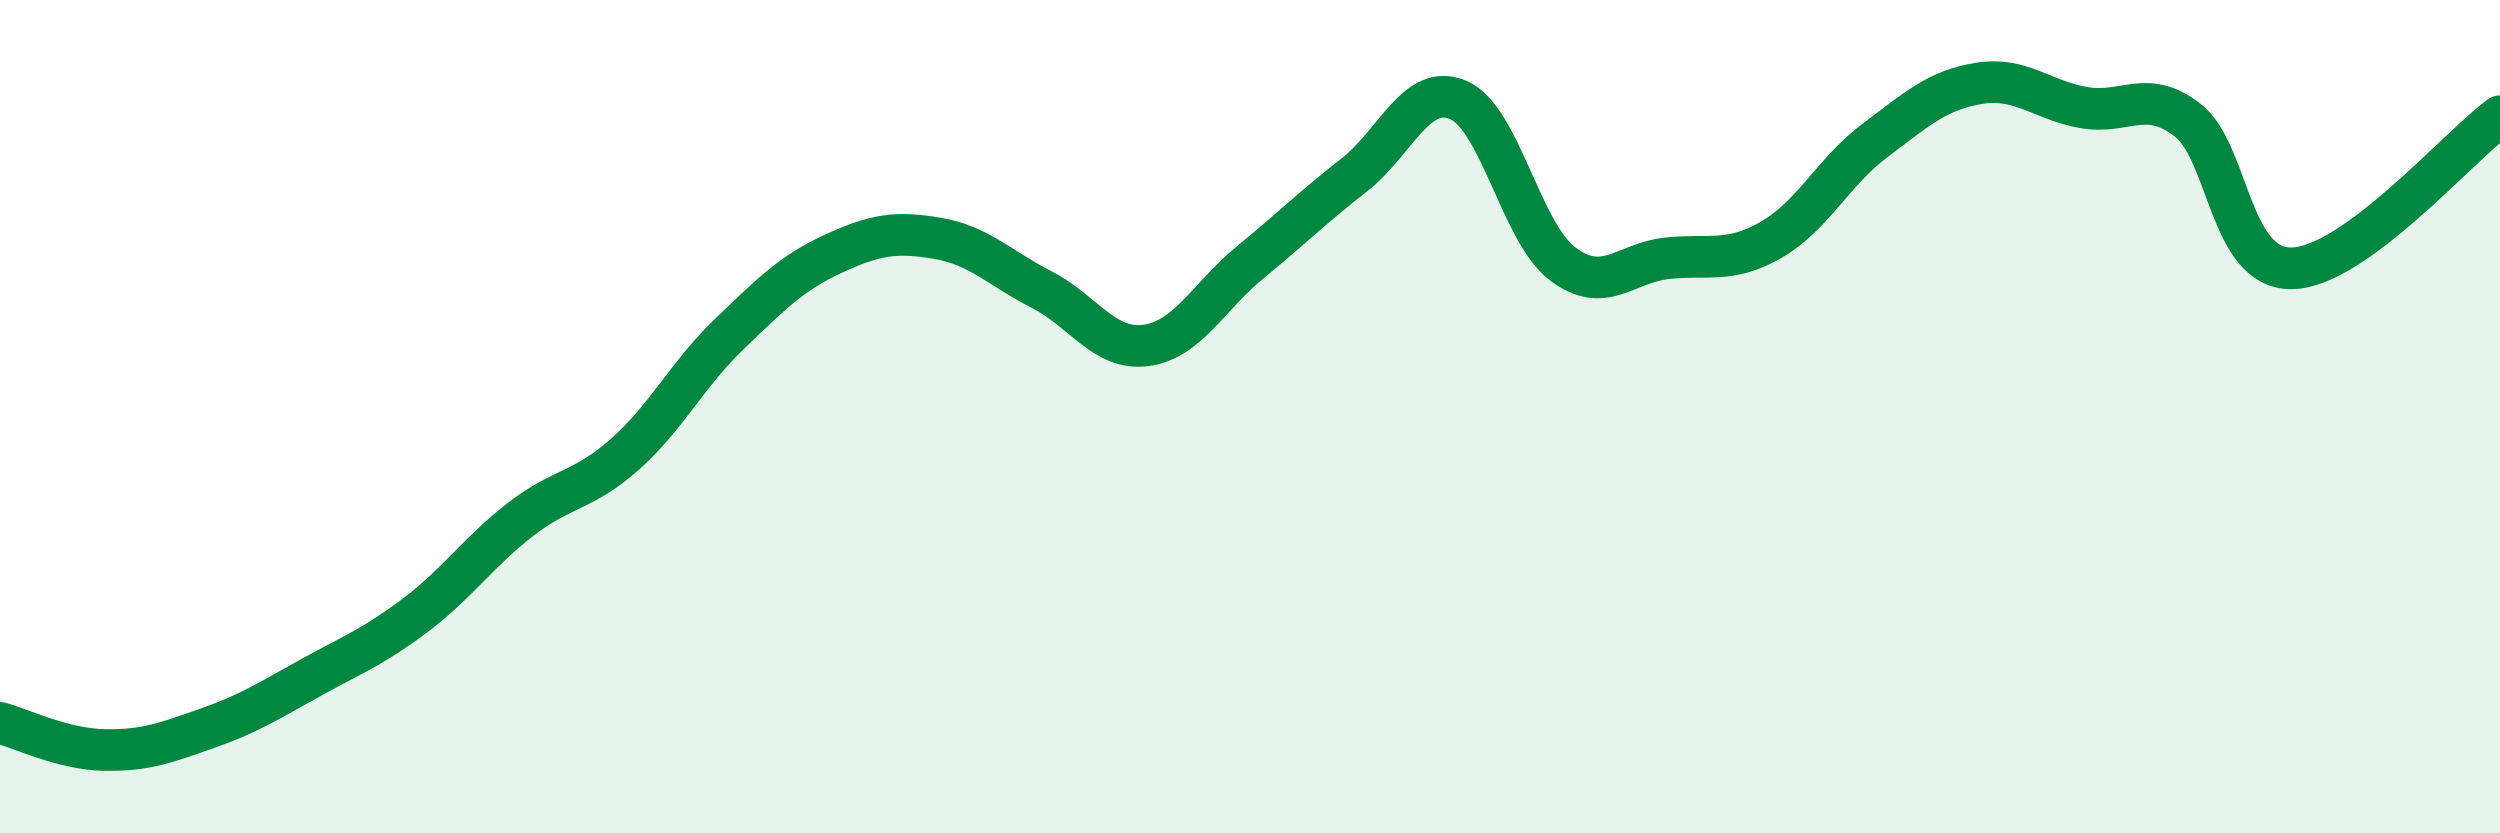
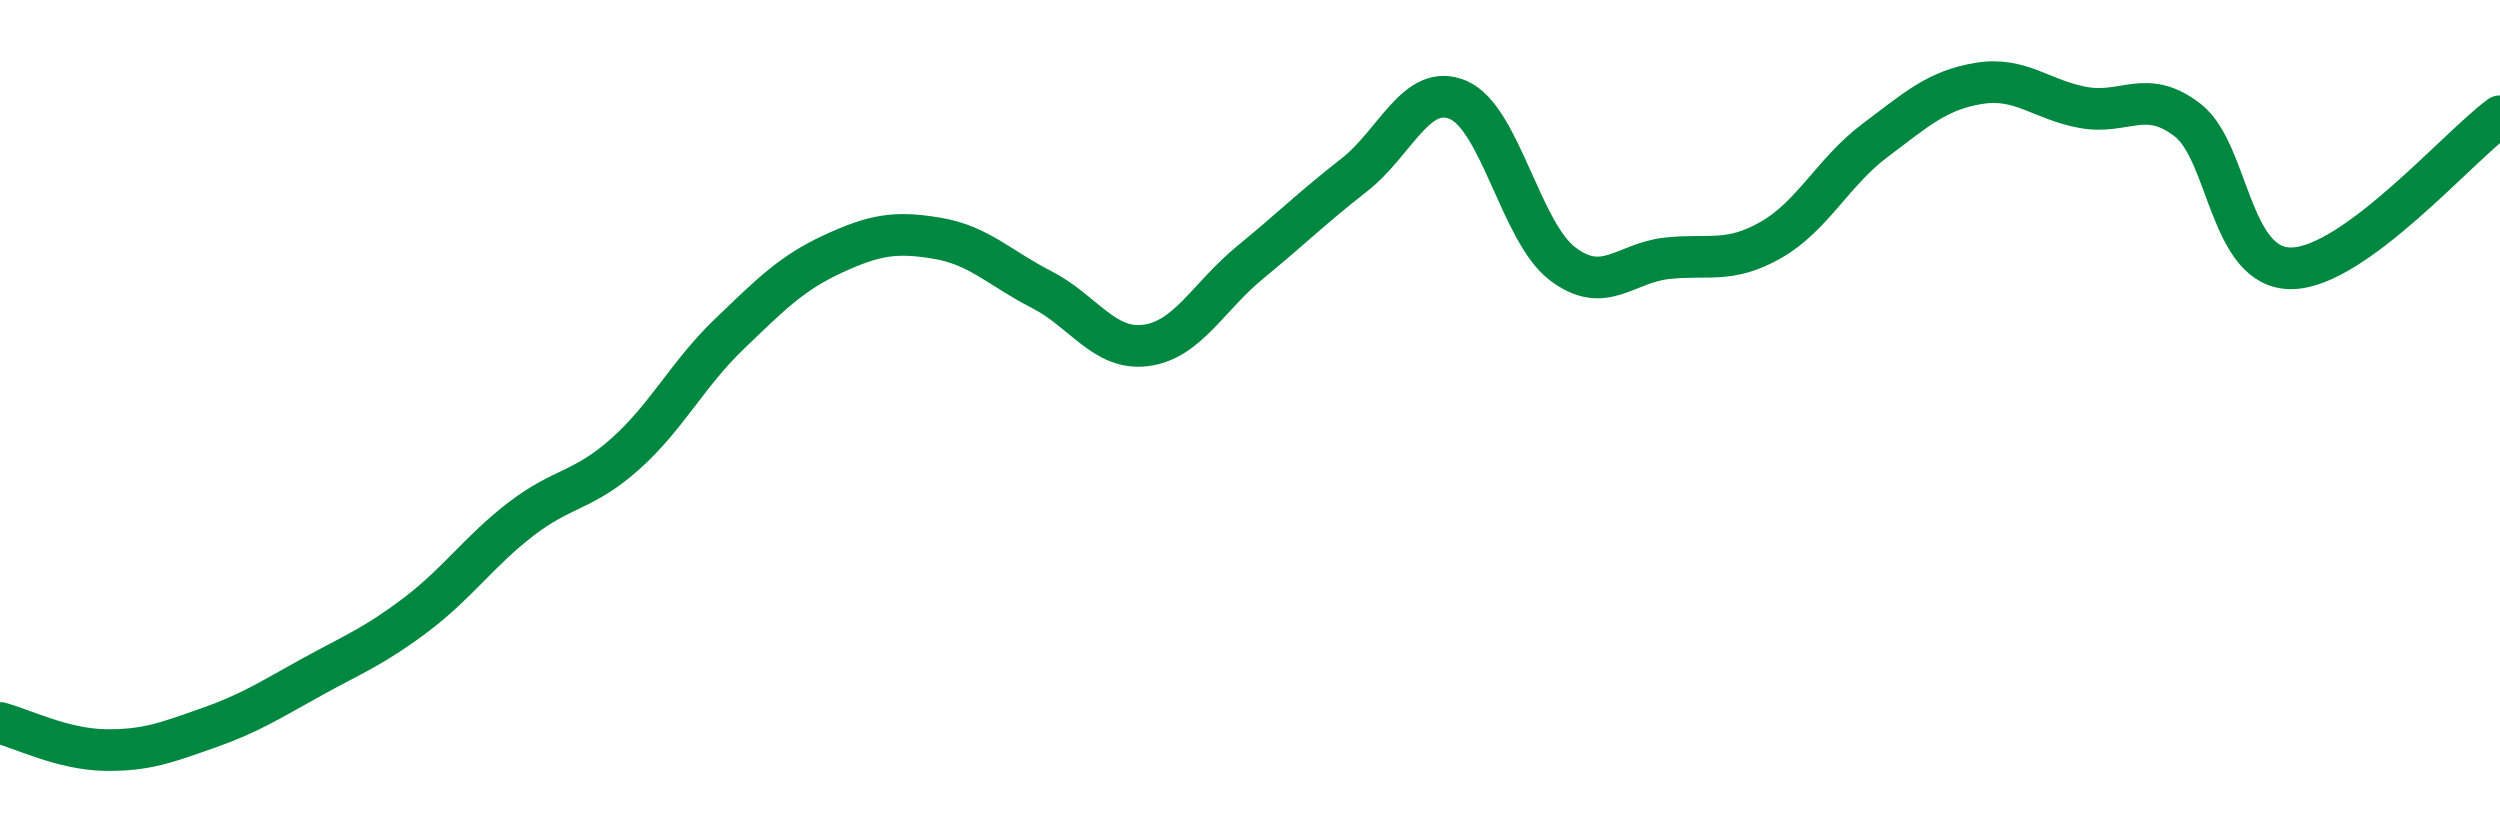
<svg xmlns="http://www.w3.org/2000/svg" width="60" height="20" viewBox="0 0 60 20">
-   <path d="M 0,17.35 C 0.5,17.48 1.5,17.98 2.5,18 C 3.5,18.02 4,17.82 5,17.47 C 6,17.12 6.5,16.79 7.5,16.24 C 8.5,15.69 9,15.5 10,14.74 C 11,13.98 11.5,13.23 12.5,12.46 C 13.5,11.69 14,11.79 15,10.9 C 16,10.01 16.5,8.98 17.5,8.02 C 18.5,7.06 19,6.55 20,6.09 C 21,5.63 21.5,5.55 22.5,5.72 C 23.5,5.89 24,6.44 25,6.95 C 26,7.46 26.5,8.42 27.5,8.29 C 28.5,8.16 29,7.12 30,6.3 C 31,5.48 31.5,4.98 32.5,4.2 C 33.5,3.42 34,1.97 35,2.4 C 36,2.83 36.5,5.57 37.5,6.33 C 38.5,7.09 39,6.31 40,6.2 C 41,6.09 41.5,6.33 42.5,5.76 C 43.5,5.19 44,4.12 45,3.37 C 46,2.62 46.5,2.16 47.5,2 C 48.5,1.84 49,2.4 50,2.58 C 51,2.76 51.5,2.11 52.5,2.88 C 53.5,3.65 53.5,6.46 55,6.44 C 56.5,6.42 59,3.52 60,2.79L60 20L0 20Z" fill="#008740" opacity="0.1" stroke-linecap="round" stroke-linejoin="round" />
  <path d="M 0,17.35 C 0.5,17.48 1.5,17.98 2.5,18 C 3.5,18.02 4,17.82 5,17.47 C 6,17.12 6.5,16.79 7.5,16.24 C 8.5,15.69 9,15.5 10,14.74 C 11,13.98 11.5,13.23 12.5,12.46 C 13.5,11.69 14,11.79 15,10.9 C 16,10.01 16.5,8.98 17.5,8.02 C 18.5,7.06 19,6.55 20,6.09 C 21,5.63 21.5,5.55 22.5,5.72 C 23.5,5.89 24,6.44 25,6.95 C 26,7.46 26.5,8.42 27.5,8.29 C 28.5,8.16 29,7.12 30,6.3 C 31,5.48 31.5,4.98 32.5,4.2 C 33.5,3.42 34,1.97 35,2.4 C 36,2.83 36.5,5.57 37.5,6.33 C 38.5,7.09 39,6.31 40,6.2 C 41,6.09 41.5,6.33 42.5,5.76 C 43.5,5.19 44,4.12 45,3.37 C 46,2.62 46.5,2.16 47.5,2 C 48.5,1.84 49,2.4 50,2.58 C 51,2.76 51.5,2.11 52.5,2.88 C 53.5,3.65 53.5,6.46 55,6.44 C 56.5,6.42 59,3.52 60,2.79" stroke="#008740" stroke-width="1" fill="none" stroke-linecap="round" stroke-linejoin="round" />
</svg>